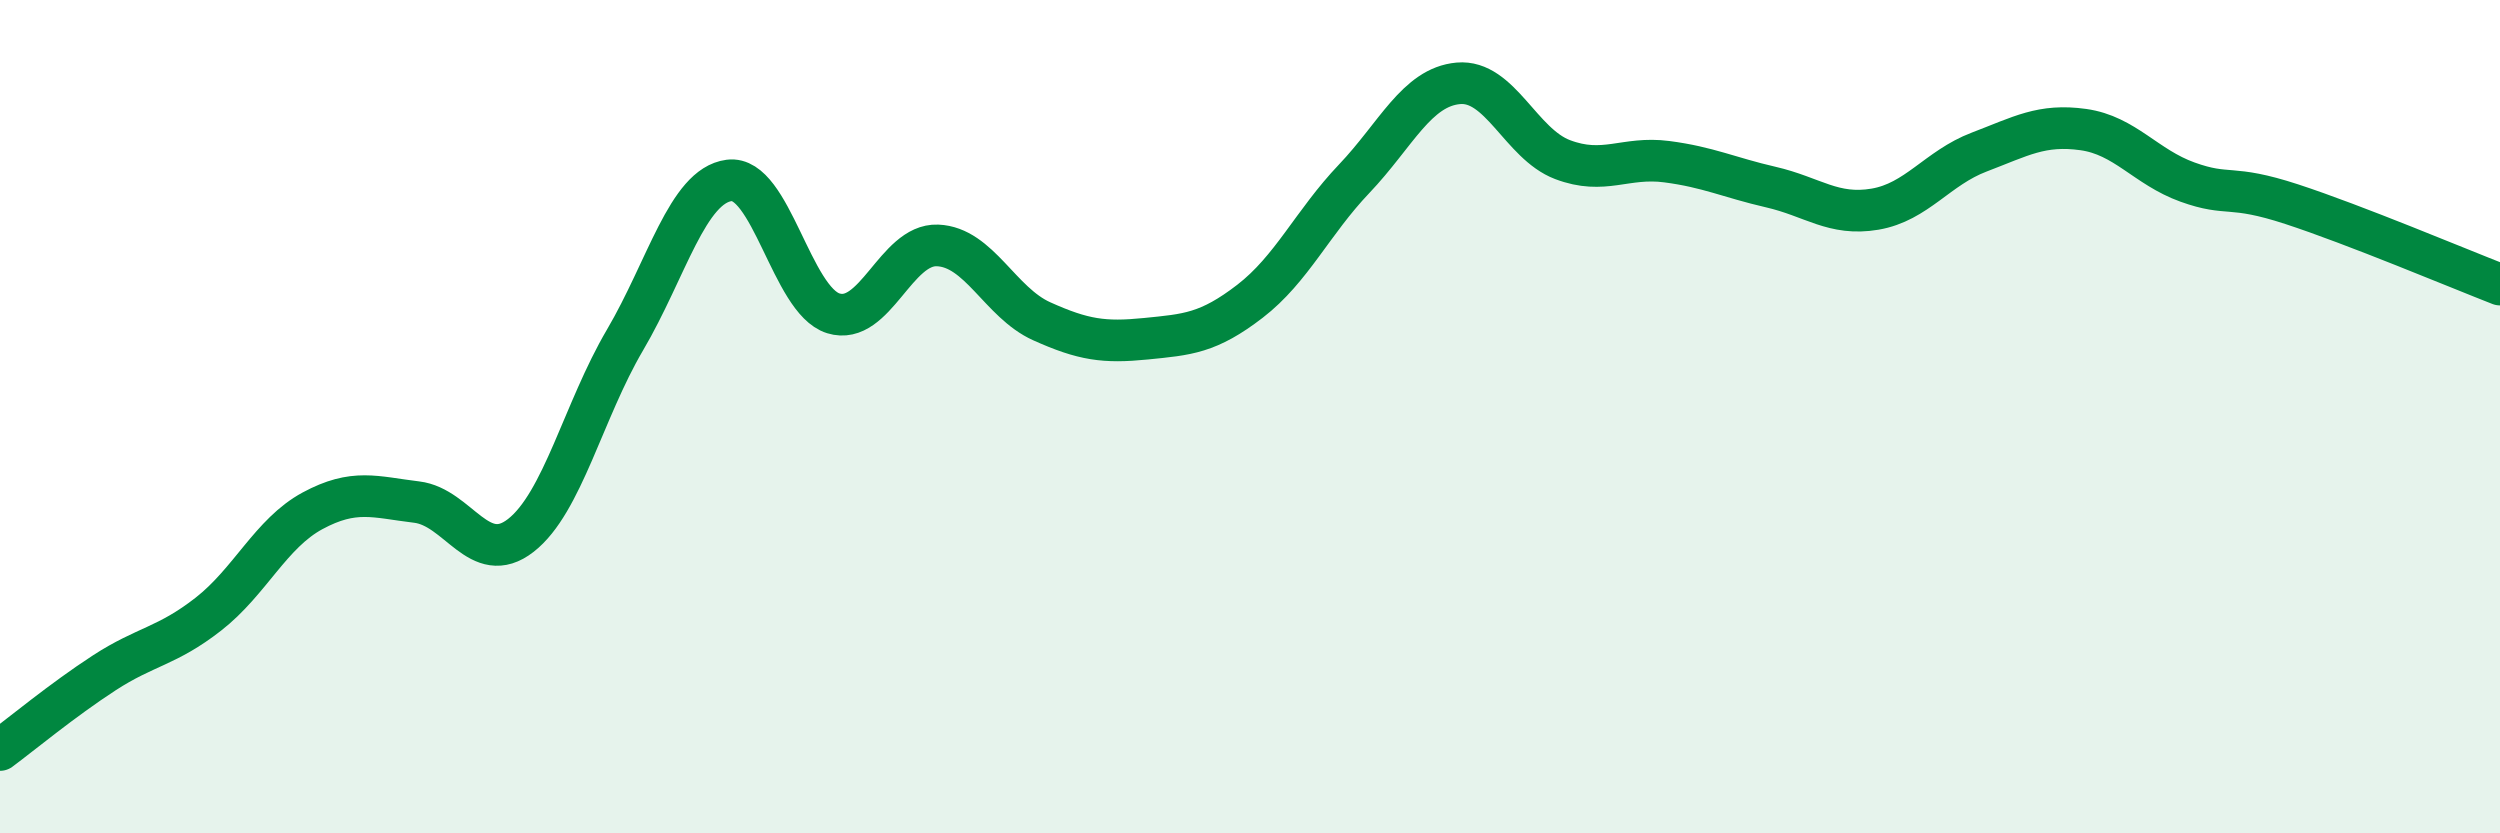
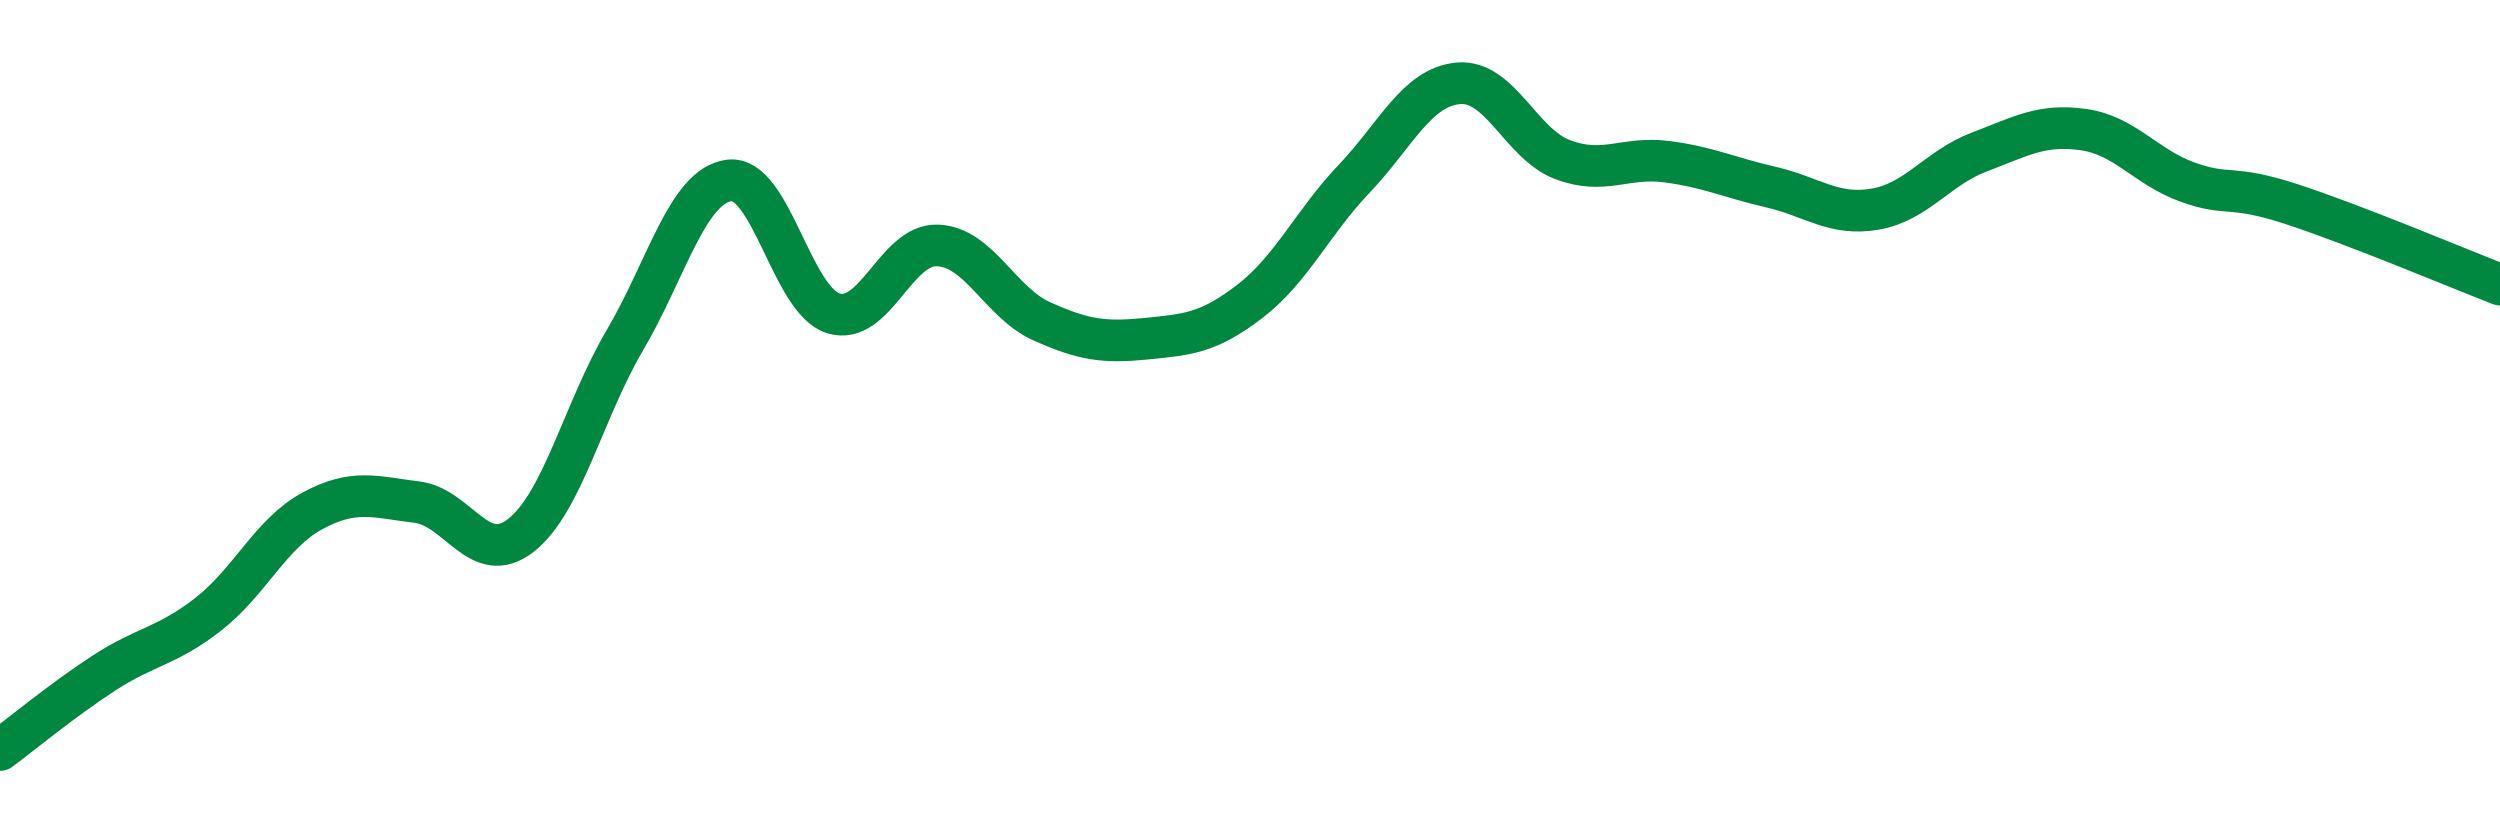
<svg xmlns="http://www.w3.org/2000/svg" width="60" height="20" viewBox="0 0 60 20">
-   <path d="M 0,18 C 0.5,17.63 1.5,16.8 2.5,16.15 C 3.5,15.5 4,15.52 5,14.74 C 6,13.96 6.5,12.8 7.5,12.26 C 8.5,11.72 9,11.93 10,12.05 C 11,12.17 11.5,13.63 12.5,12.85 C 13.5,12.07 14,9.86 15,8.16 C 16,6.46 16.5,4.46 17.5,4.33 C 18.5,4.2 19,7.21 20,7.52 C 21,7.83 21.5,5.85 22.5,5.89 C 23.5,5.93 24,7.26 25,7.71 C 26,8.16 26.5,8.23 27.5,8.13 C 28.5,8.03 29,8 30,7.23 C 31,6.46 31.5,5.34 32.5,4.29 C 33.5,3.24 34,2.09 35,2 C 36,1.91 36.5,3.45 37.5,3.83 C 38.5,4.21 39,3.75 40,3.88 C 41,4.01 41.5,4.26 42.5,4.49 C 43.5,4.72 44,5.19 45,5.02 C 46,4.85 46.5,4.03 47.5,3.65 C 48.5,3.27 49,2.97 50,3.11 C 51,3.25 51.5,4.01 52.5,4.37 C 53.5,4.73 53.5,4.41 55,4.9 C 56.5,5.39 59,6.44 60,6.83L60 20L0 20Z" fill="#008740" opacity="0.1" stroke-linecap="round" stroke-linejoin="round" />
  <path d="M 0,18 C 0.5,17.63 1.5,16.8 2.5,16.15 C 3.5,15.5 4,15.52 5,14.74 C 6,13.96 6.5,12.8 7.5,12.26 C 8.5,11.72 9,11.93 10,12.05 C 11,12.17 11.5,13.63 12.5,12.85 C 13.5,12.07 14,9.86 15,8.16 C 16,6.46 16.5,4.46 17.5,4.33 C 18.5,4.2 19,7.21 20,7.52 C 21,7.83 21.5,5.85 22.5,5.89 C 23.5,5.93 24,7.26 25,7.71 C 26,8.16 26.5,8.23 27.5,8.13 C 28.5,8.03 29,8 30,7.23 C 31,6.46 31.5,5.34 32.5,4.29 C 33.5,3.24 34,2.09 35,2 C 36,1.91 36.5,3.45 37.5,3.83 C 38.5,4.21 39,3.75 40,3.88 C 41,4.01 41.5,4.26 42.5,4.49 C 43.5,4.72 44,5.19 45,5.02 C 46,4.85 46.5,4.03 47.5,3.65 C 48.5,3.27 49,2.97 50,3.11 C 51,3.25 51.5,4.01 52.5,4.37 C 53.5,4.73 53.5,4.41 55,4.9 C 56.5,5.39 59,6.44 60,6.83" stroke="#008740" stroke-width="1" fill="none" stroke-linecap="round" stroke-linejoin="round" />
</svg>